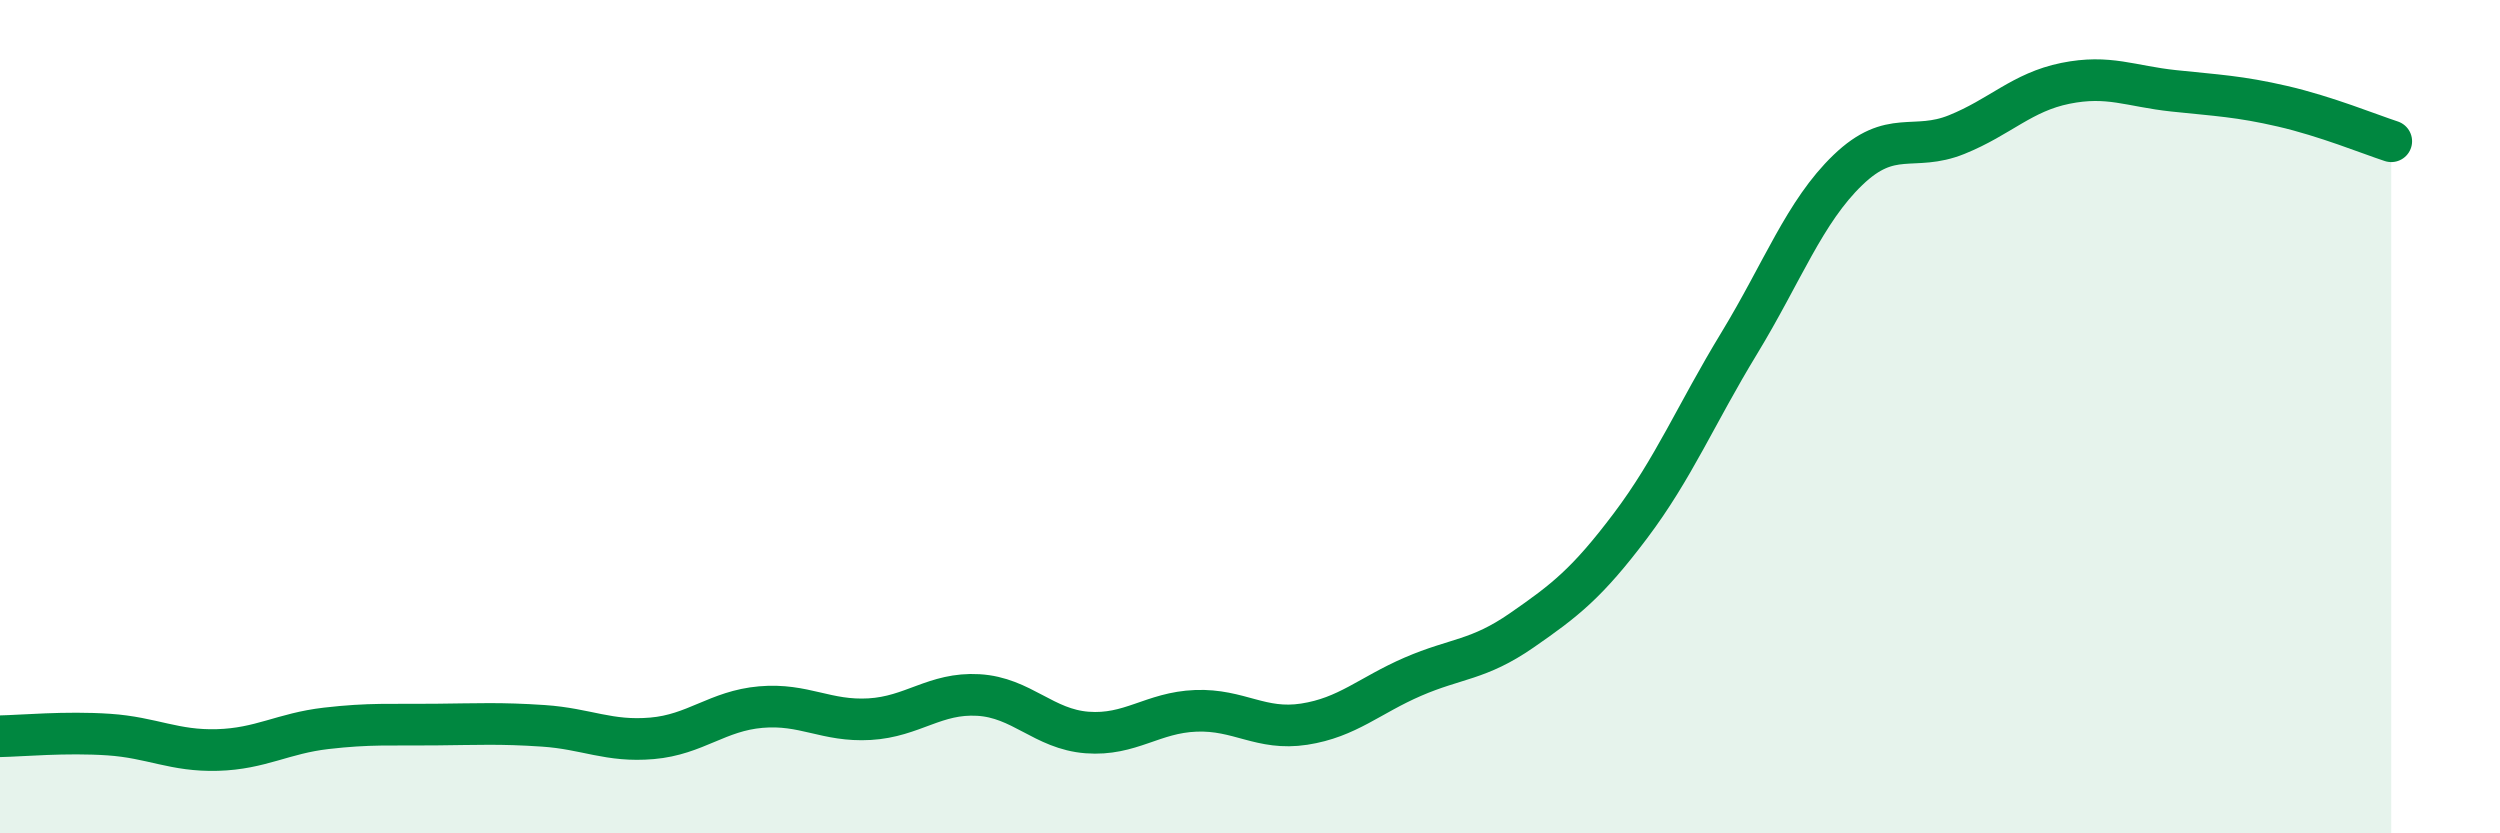
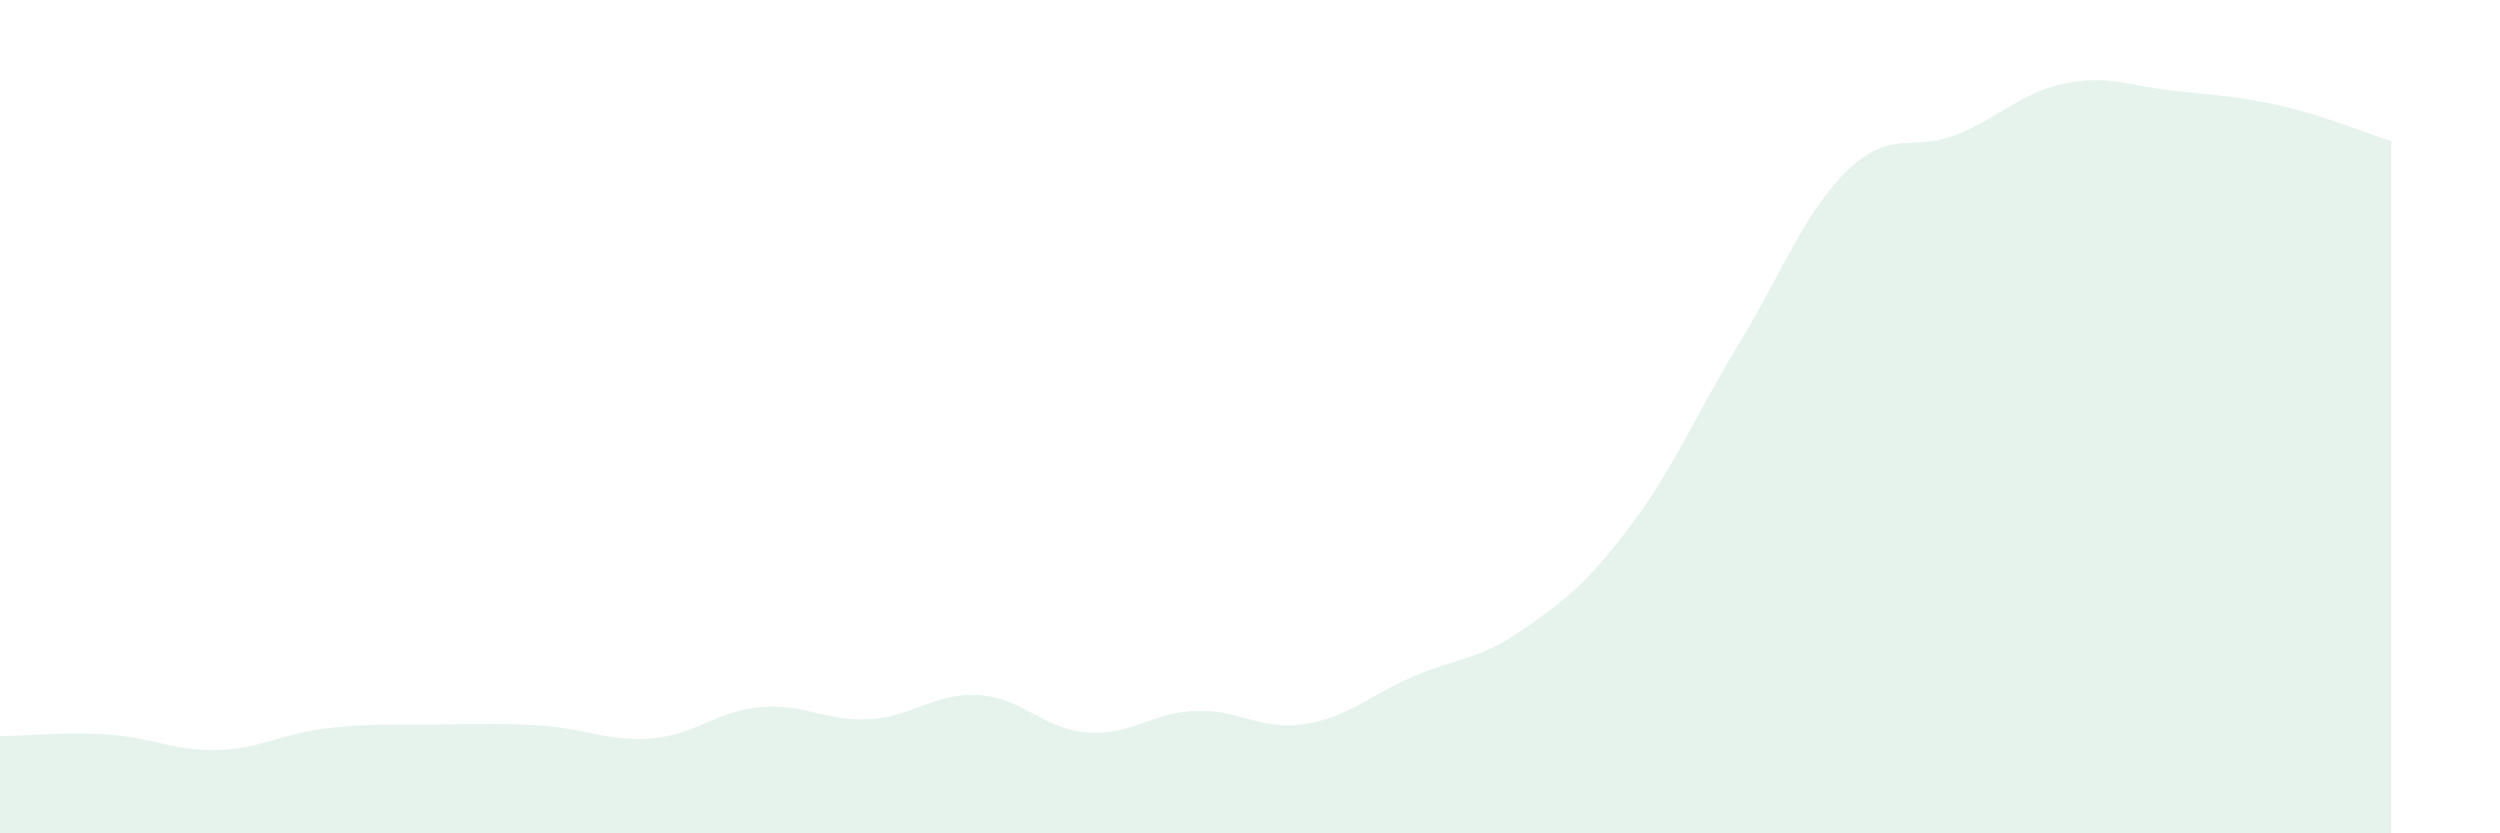
<svg xmlns="http://www.w3.org/2000/svg" width="60" height="20" viewBox="0 0 60 20">
  <path d="M 0,17.67 C 0.52,17.66 1.57,17.56 2.61,17.63 C 3.65,17.7 4.18,18.03 5.22,18 C 6.26,17.97 6.79,17.6 7.83,17.48 C 8.87,17.36 9.39,17.4 10.43,17.39 C 11.47,17.38 12,17.35 13.04,17.42 C 14.08,17.49 14.61,17.81 15.65,17.72 C 16.69,17.63 17.22,17.06 18.26,16.97 C 19.3,16.88 19.83,17.32 20.87,17.26 C 21.91,17.2 22.44,16.62 23.48,16.68 C 24.52,16.74 25.05,17.5 26.09,17.58 C 27.13,17.66 27.66,17.1 28.7,17.06 C 29.74,17.02 30.26,17.54 31.3,17.38 C 32.34,17.22 32.87,16.69 33.91,16.24 C 34.95,15.79 35.48,15.85 36.52,15.13 C 37.56,14.41 38.09,14 39.13,12.62 C 40.17,11.24 40.7,9.95 41.74,8.24 C 42.78,6.53 43.31,5.08 44.35,4.08 C 45.39,3.08 45.92,3.65 46.96,3.23 C 48,2.81 48.53,2.21 49.57,2 C 50.61,1.79 51.13,2.07 52.17,2.18 C 53.21,2.29 53.74,2.31 54.78,2.55 C 55.82,2.79 56.87,3.22 57.39,3.39L57.39 20L0 20Z" fill="#008740" opacity="0.1" stroke-linecap="round" stroke-linejoin="round" />
-   <path d="M 0,17.67 C 0.52,17.66 1.57,17.56 2.61,17.63 C 3.65,17.7 4.18,18.03 5.22,18 C 6.26,17.97 6.79,17.6 7.83,17.48 C 8.87,17.36 9.39,17.4 10.43,17.39 C 11.47,17.38 12,17.35 13.04,17.42 C 14.08,17.49 14.61,17.81 15.65,17.72 C 16.69,17.63 17.22,17.06 18.26,16.97 C 19.3,16.88 19.83,17.32 20.87,17.26 C 21.91,17.2 22.44,16.62 23.48,16.68 C 24.52,16.74 25.05,17.5 26.09,17.58 C 27.13,17.66 27.66,17.1 28.7,17.06 C 29.74,17.02 30.26,17.54 31.3,17.38 C 32.34,17.22 32.87,16.69 33.91,16.24 C 34.95,15.79 35.48,15.85 36.52,15.13 C 37.56,14.41 38.09,14 39.13,12.62 C 40.17,11.24 40.7,9.95 41.74,8.24 C 42.78,6.53 43.31,5.08 44.35,4.08 C 45.39,3.08 45.92,3.65 46.96,3.23 C 48,2.81 48.53,2.21 49.57,2 C 50.61,1.79 51.13,2.07 52.17,2.18 C 53.21,2.29 53.74,2.31 54.78,2.55 C 55.82,2.79 56.87,3.22 57.39,3.39" stroke="#008740" stroke-width="1" fill="none" stroke-linecap="round" stroke-linejoin="round" />
</svg>